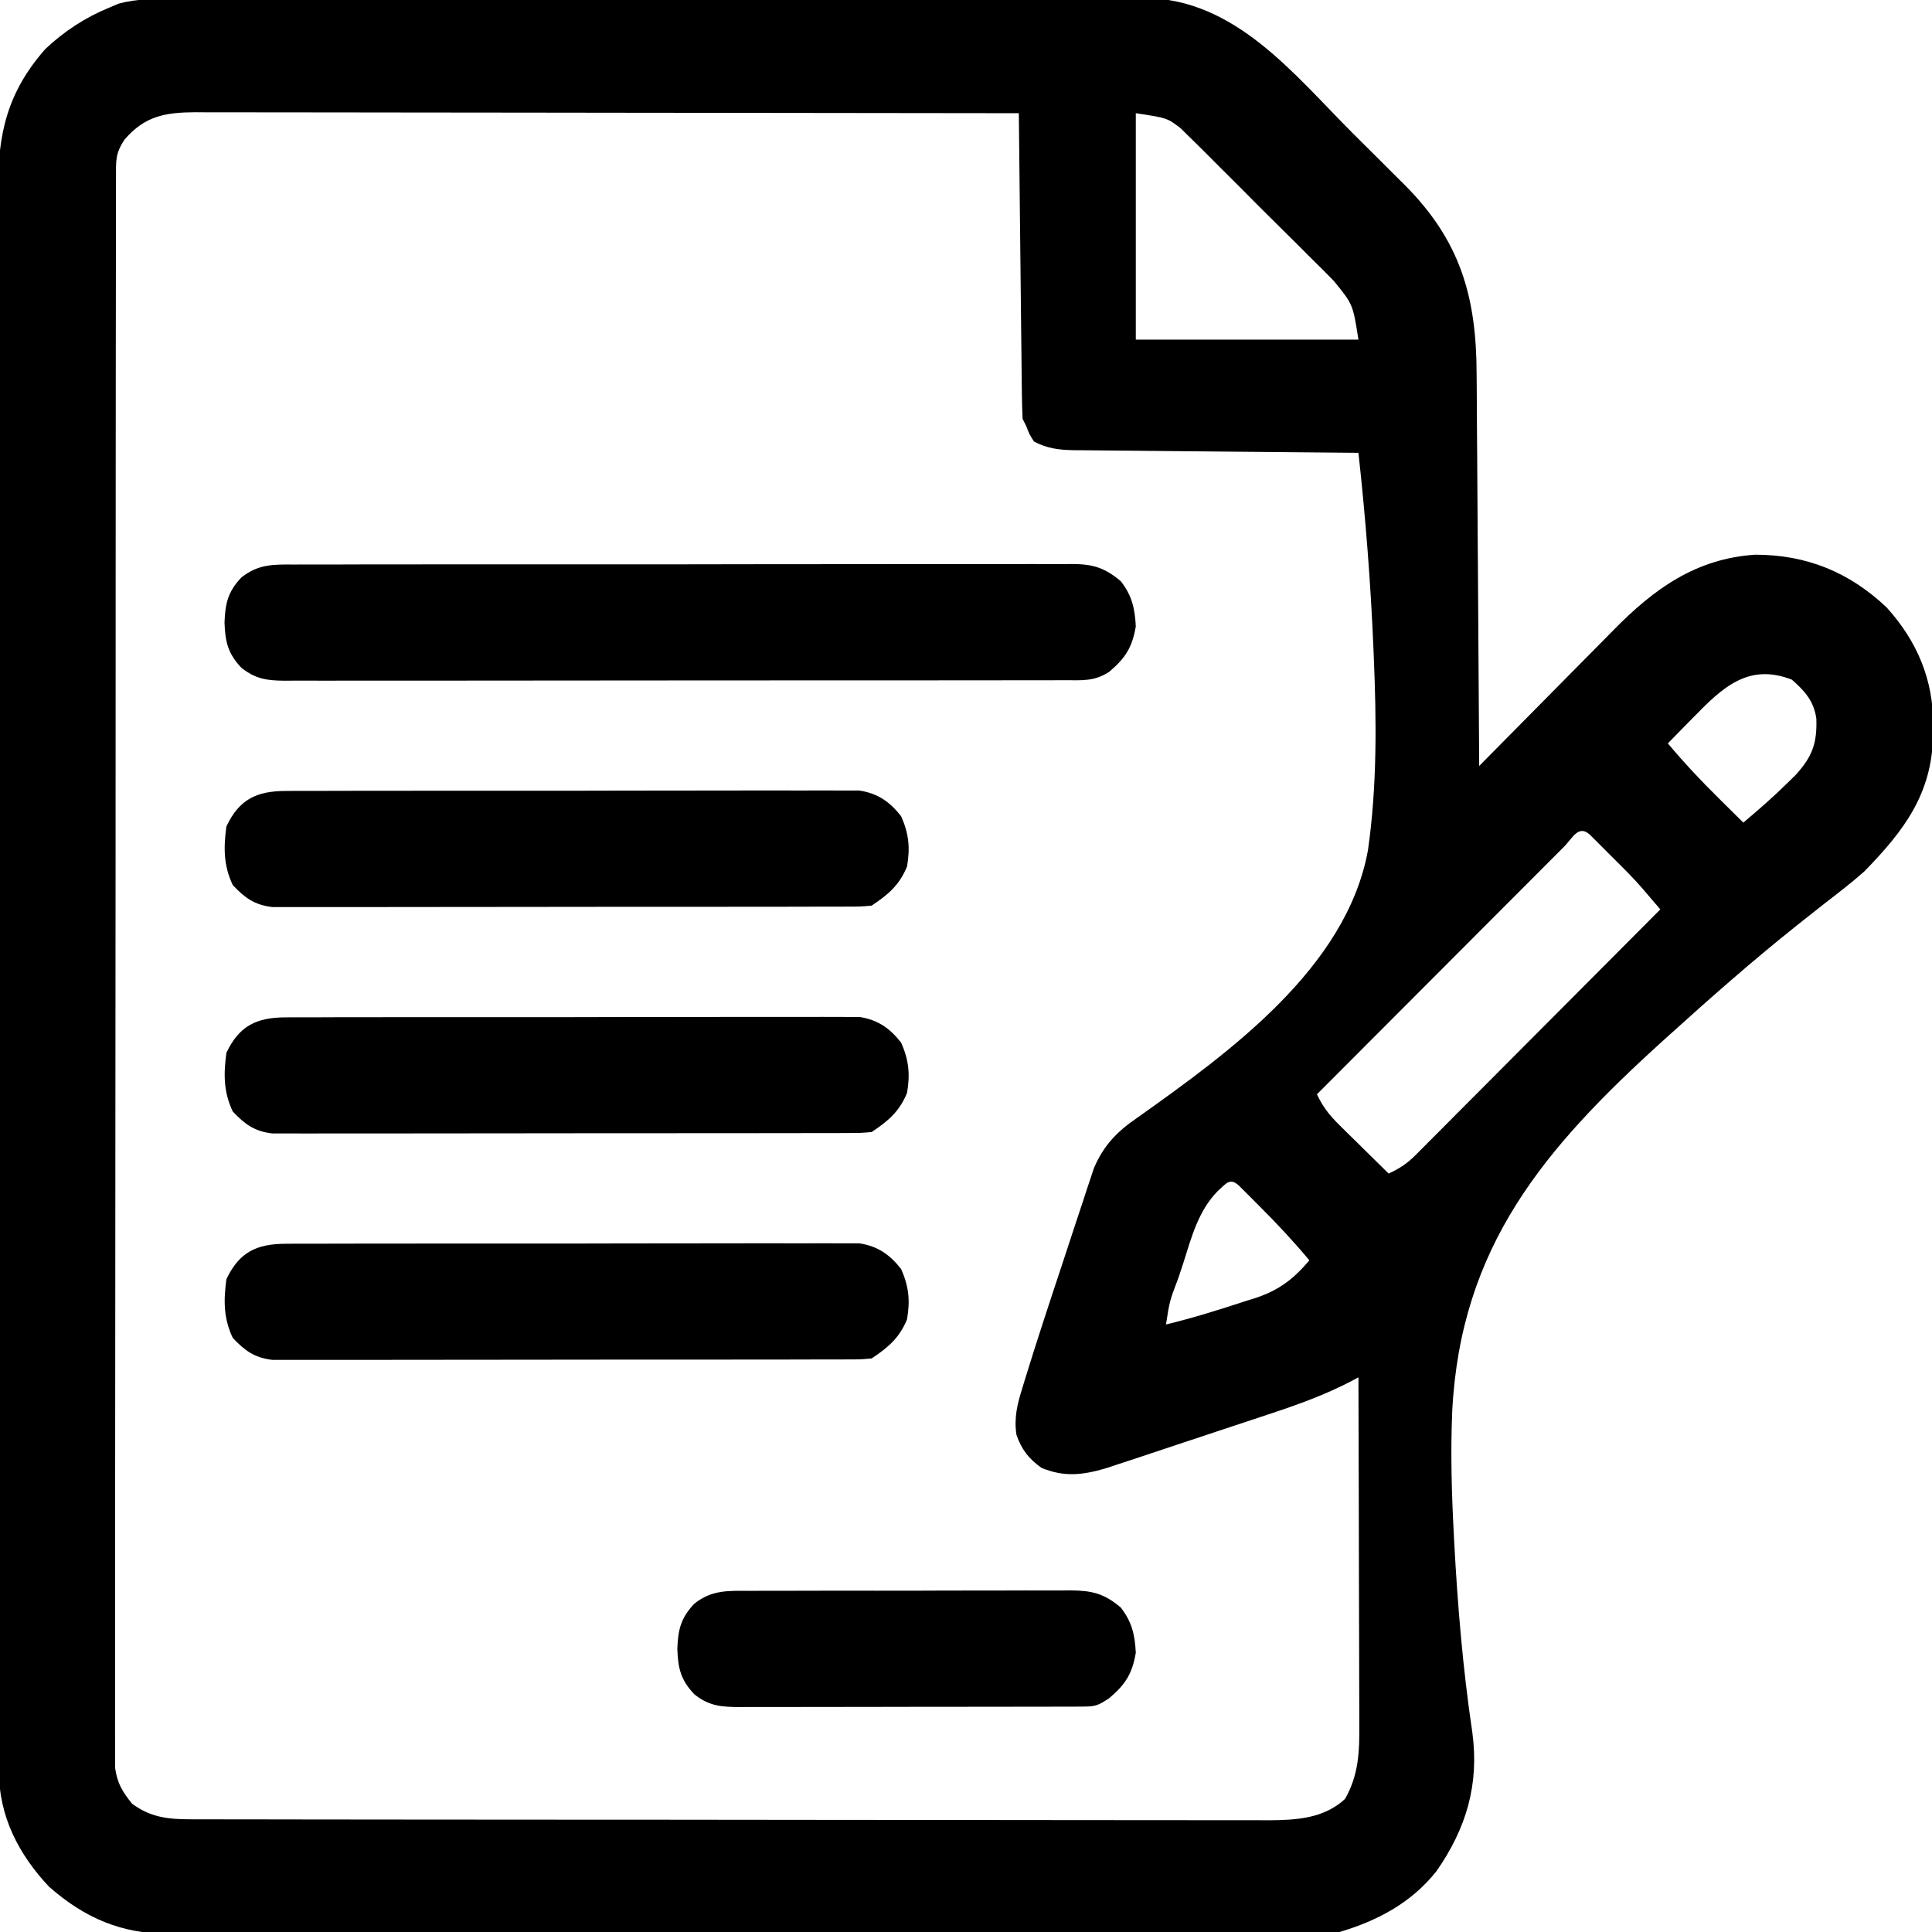
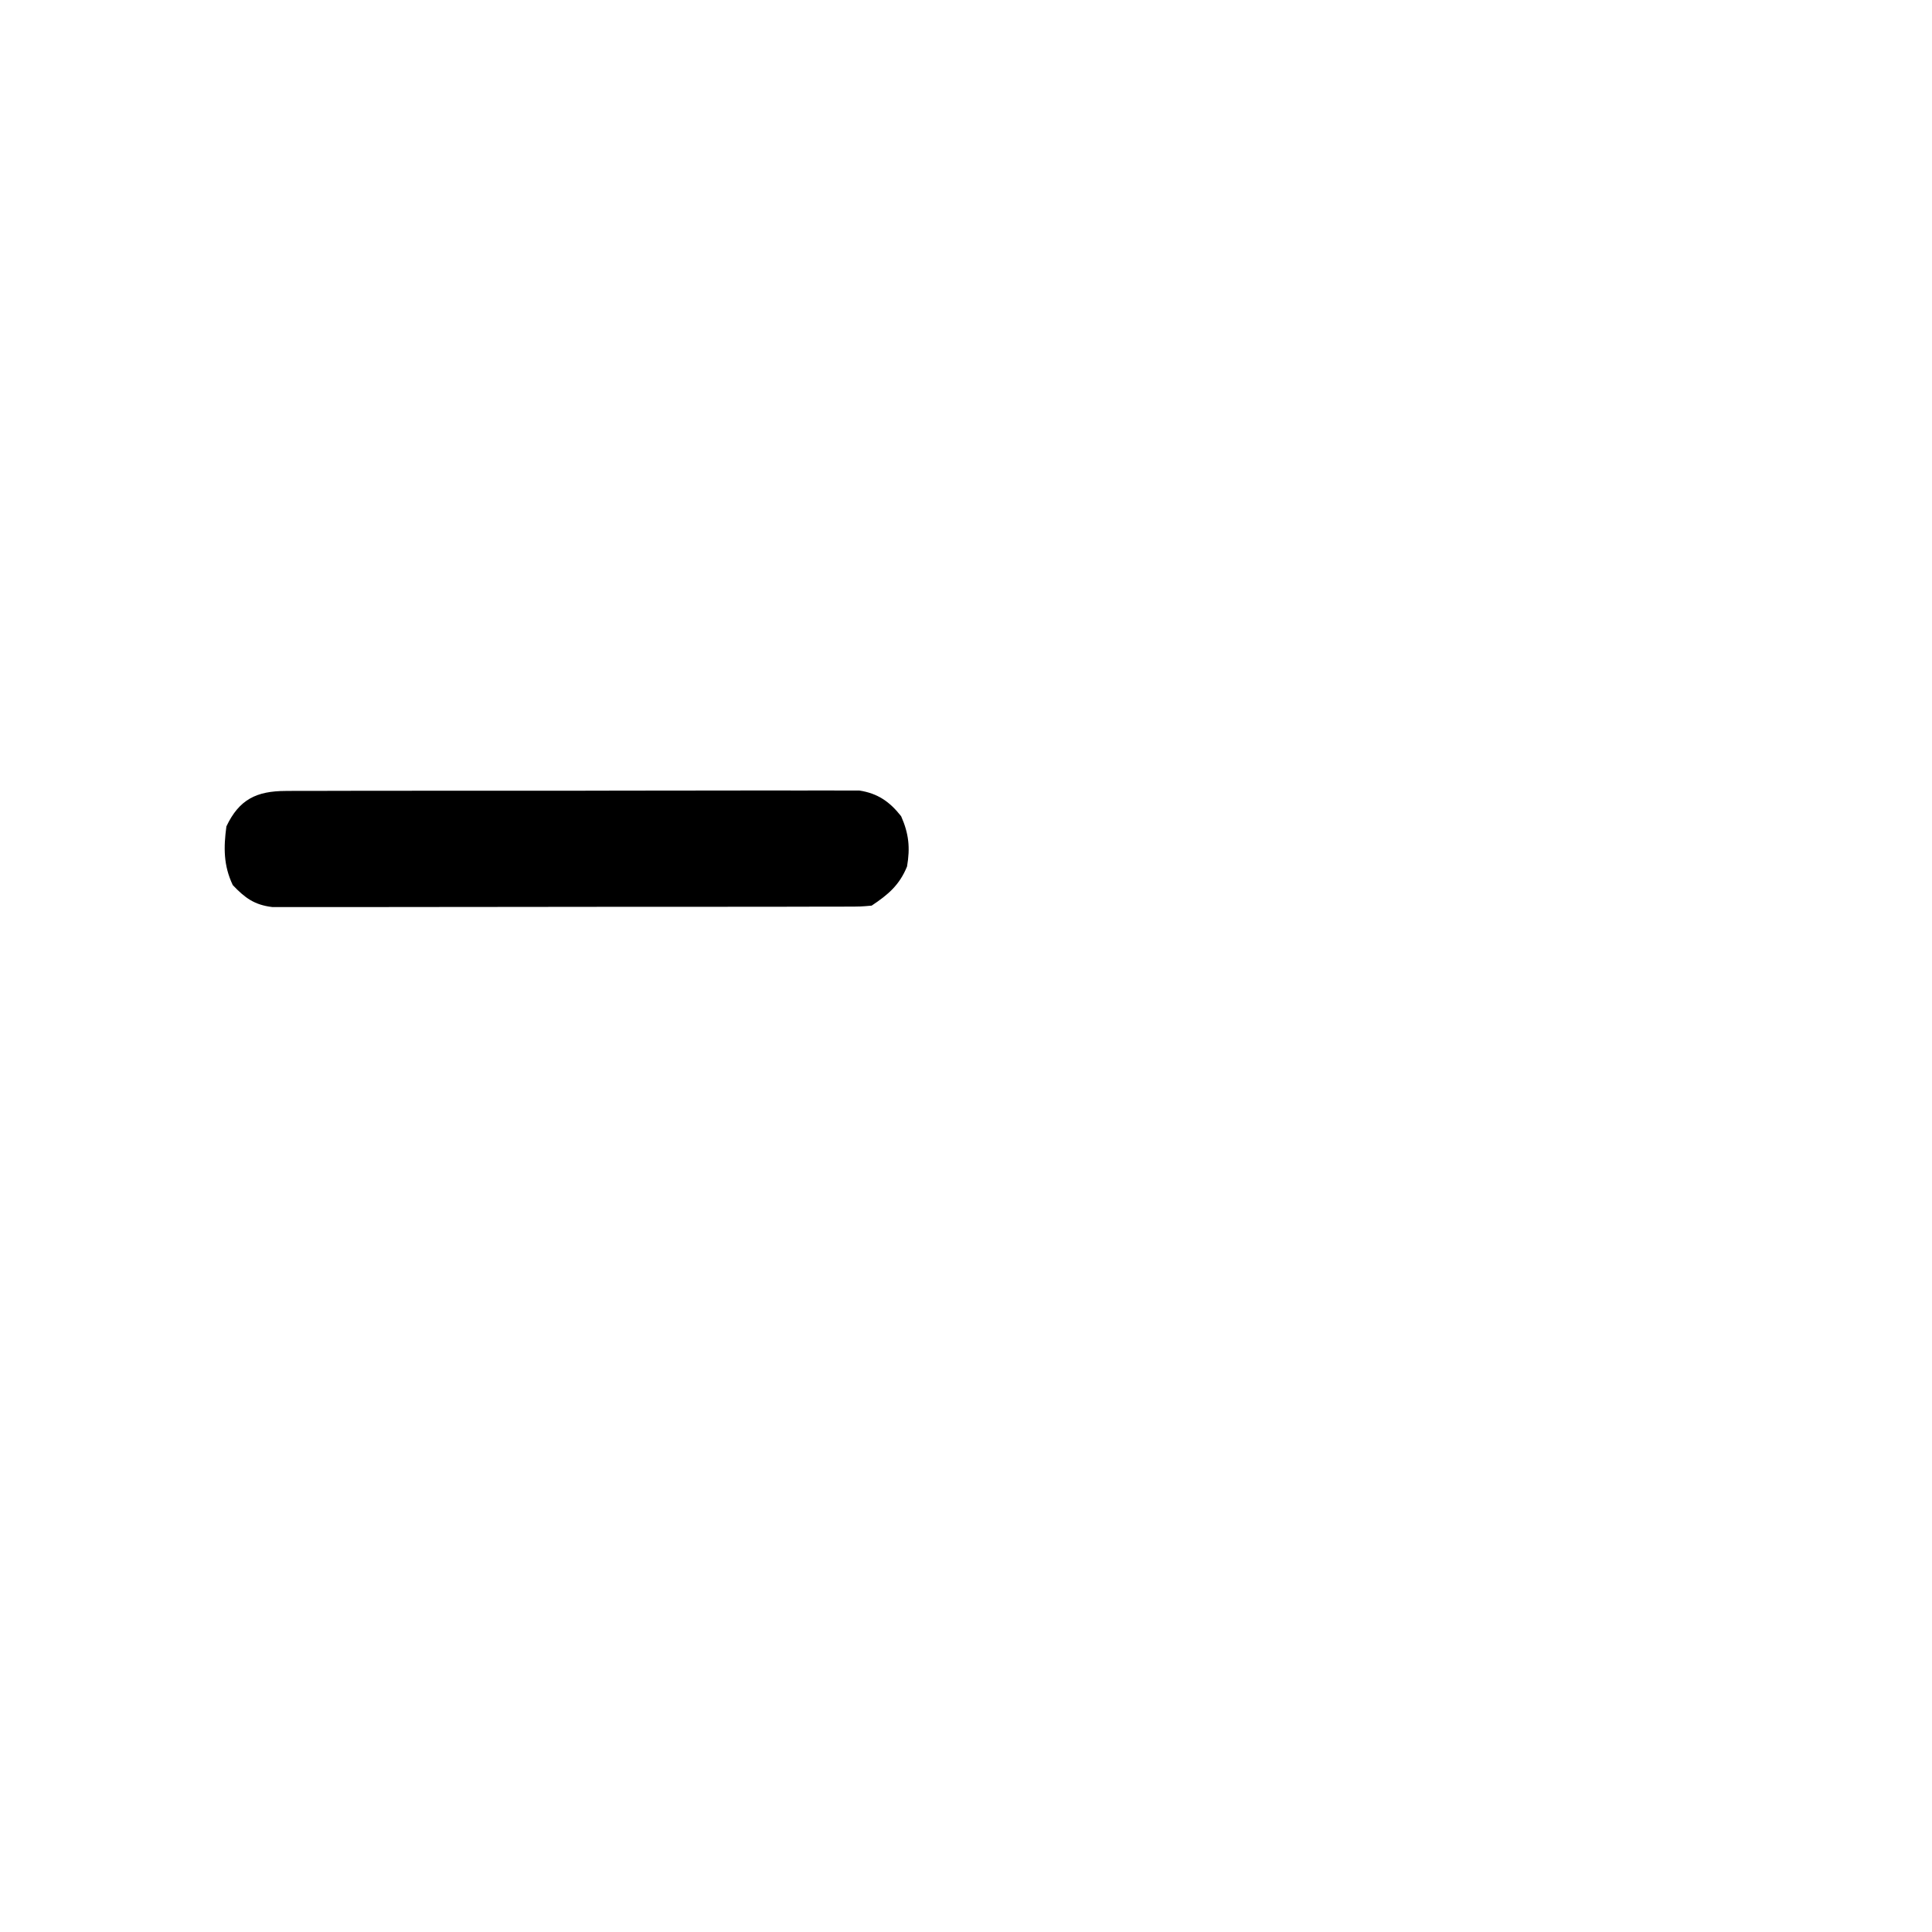
<svg xmlns="http://www.w3.org/2000/svg" version="1.1" width="512" height="512">
-   <path d="M0 0 C1.693 -0.007 1.693 -0.007 3.42 -0.014 C7.203 -0.026 10.987 -0.025 14.771 -0.023 C17.483 -0.028 20.195 -0.036 22.907 -0.043 C29.511 -0.06 36.116 -0.066 42.72 -0.067 C48.091 -0.068 53.461 -0.072 58.832 -0.078 C74.069 -0.096 89.306 -0.105 104.544 -0.103 C105.365 -0.103 106.186 -0.103 107.032 -0.103 C107.854 -0.103 108.676 -0.103 109.523 -0.103 C122.84 -0.102 136.156 -0.121 149.473 -0.149 C163.156 -0.178 176.84 -0.192 190.523 -0.19 C198.202 -0.19 205.88 -0.195 213.558 -0.217 C220.096 -0.235 226.635 -0.239 233.174 -0.226 C236.507 -0.219 239.84 -0.221 243.173 -0.236 C246.795 -0.252 250.416 -0.242 254.038 -0.227 C255.08 -0.237 256.121 -0.248 257.195 -0.258 C281.215 -0.033 296.687 19.931 312.366 35.611 C314.723 37.966 317.088 40.313 319.454 42.66 C320.975 44.178 322.496 45.697 324.016 47.217 C324.713 47.906 325.41 48.596 326.128 49.307 C340.774 64.02 345.113 78.805 345.155 99.392 C345.165 100.525 345.175 101.658 345.186 102.826 C345.216 106.521 345.234 110.217 345.251 113.912 C345.269 116.494 345.289 119.076 345.309 121.658 C345.355 127.728 345.393 133.798 345.426 139.868 C345.464 146.787 345.514 153.706 345.564 160.626 C345.667 174.839 345.756 189.053 345.837 203.267 C346.376 202.719 346.915 202.171 347.471 201.606 C352.593 196.403 357.725 191.21 362.868 186.028 C365.511 183.365 368.15 180.698 370.781 178.022 C373.326 175.432 375.882 172.853 378.445 170.28 C379.413 169.304 380.378 168.324 381.34 167.341 C392.139 156.307 403.235 148.321 418.946 147.267 C432.625 147.267 443.965 151.908 453.837 161.267 C461.931 170.23 466.232 180.47 466.149 192.517 C466.141 193.787 466.141 193.787 466.132 195.081 C465.829 210.655 458.473 220.38 447.837 231.267 C444.494 234.206 440.997 236.914 437.467 239.624 C435.405 241.246 433.346 242.871 431.292 244.504 C430.757 244.929 430.222 245.355 429.671 245.793 C418.215 254.94 407.207 264.624 396.337 274.455 C395.737 274.996 395.137 275.538 394.519 276.095 C363.048 304.605 340.931 330.567 338.69 374.271 C338.239 384.996 338.526 395.677 339.087 406.392 C339.125 407.144 339.164 407.896 339.204 408.671 C340.106 425.63 341.511 442.536 344.015 459.341 C345.892 473.155 342.417 484.808 334.524 496.135 C327.897 504.51 318.957 509.261 308.837 512.267 C306.052 512.52 306.052 512.52 303.131 512.525 C302.012 512.531 300.892 512.538 299.738 512.544 C298.518 512.541 297.298 512.538 296.041 512.535 C294.736 512.539 293.432 512.544 292.089 512.549 C288.475 512.561 284.861 512.561 281.248 512.558 C277.348 512.558 273.448 512.569 269.548 512.578 C261.909 512.595 254.27 512.6 246.631 512.602 C240.42 512.602 234.208 512.607 227.997 512.613 C210.38 512.631 192.764 512.64 175.147 512.638 C173.722 512.638 173.722 512.638 172.269 512.638 C170.843 512.638 170.843 512.638 169.388 512.638 C153.986 512.637 138.585 512.656 123.183 512.684 C107.361 512.713 91.54 512.727 75.718 512.725 C66.838 512.724 57.959 512.73 49.079 512.751 C41.517 512.77 33.955 512.774 26.394 512.76 C22.538 512.754 18.683 512.754 14.827 512.771 C10.64 512.79 6.454 512.777 2.267 512.762 C1.058 512.772 -0.151 512.782 -1.396 512.793 C-14.055 512.69 -23.671 508.608 -33.163 500.267 C-41.224 491.699 -46.492 481.544 -46.421 469.657 C-46.424 468.907 -46.428 468.157 -46.431 467.385 C-46.441 464.87 -46.436 462.355 -46.431 459.84 C-46.435 458.019 -46.439 456.199 -46.445 454.378 C-46.457 449.374 -46.457 444.369 -46.454 439.364 C-46.454 433.967 -46.465 428.571 -46.474 423.174 C-46.491 412.599 -46.496 402.024 -46.498 391.449 C-46.499 382.854 -46.503 374.258 -46.509 365.662 C-46.527 341.294 -46.536 316.926 -46.534 292.558 C-46.534 291.244 -46.534 289.93 -46.534 288.576 C-46.534 287.261 -46.534 285.945 -46.534 284.59 C-46.533 263.271 -46.552 241.952 -46.58 220.633 C-46.609 198.746 -46.623 176.858 -46.621 154.971 C-46.621 142.682 -46.626 130.393 -46.648 118.104 C-46.666 107.64 -46.67 97.176 -46.657 86.712 C-46.65 81.374 -46.65 76.036 -46.667 70.698 C-46.683 65.808 -46.68 60.918 -46.663 56.029 C-46.66 54.263 -46.663 52.497 -46.674 50.731 C-46.762 35.807 -44.264 24.762 -34.163 13.267 C-29.143 8.545 -23.547 4.873 -17.163 2.267 C-16.362 1.926 -15.561 1.584 -14.735 1.233 C-9.79 -0.104 -5.101 -0.015 0 0 Z M-13.163 37.267 C-15.652 41 -15.416 42.904 -15.421 47.367 C-15.424 48.098 -15.428 48.829 -15.431 49.582 C-15.441 52.051 -15.436 54.519 -15.431 56.988 C-15.435 58.768 -15.439 60.549 -15.445 62.329 C-15.457 67.236 -15.457 72.143 -15.454 77.05 C-15.454 82.337 -15.465 87.623 -15.474 92.909 C-15.491 103.272 -15.496 113.635 -15.498 123.998 C-15.499 132.419 -15.503 140.84 -15.509 149.261 C-15.527 173.119 -15.536 196.976 -15.534 220.834 C-15.534 222.121 -15.534 223.408 -15.534 224.734 C-15.534 226.023 -15.534 227.312 -15.534 228.64 C-15.533 249.529 -15.552 270.418 -15.58 291.307 C-15.609 312.739 -15.623 334.171 -15.621 355.603 C-15.621 367.642 -15.626 379.681 -15.648 391.72 C-15.666 401.97 -15.67 412.22 -15.657 422.47 C-15.65 427.702 -15.65 432.934 -15.667 438.166 C-15.683 442.954 -15.68 447.741 -15.663 452.528 C-15.66 454.262 -15.663 455.997 -15.674 457.731 C-15.688 460.085 -15.678 462.437 -15.661 464.791 C-15.662 466.099 -15.662 467.408 -15.663 468.756 C-15.075 472.888 -13.755 475.035 -11.163 478.267 C-6.375 481.828 -1.735 482.391 4.112 482.399 C5.161 482.403 6.211 482.407 7.292 482.41 C8.438 482.41 9.585 482.409 10.766 482.408 C11.989 482.411 13.212 482.414 14.472 482.417 C17.864 482.424 21.256 482.427 24.648 482.427 C28.307 482.429 31.966 482.437 35.626 482.444 C43.626 482.457 51.626 482.463 59.626 482.468 C64.622 482.47 69.619 482.475 74.615 482.479 C88.452 482.491 102.289 482.502 116.126 482.505 C117.454 482.505 117.454 482.505 118.809 482.506 C119.697 482.506 120.584 482.506 121.498 482.506 C123.297 482.507 125.095 482.507 126.893 482.508 C127.785 482.508 128.677 482.508 129.596 482.508 C144.049 482.512 158.502 482.53 172.954 482.553 C187.797 482.577 202.64 482.589 217.483 482.59 C225.815 482.591 234.147 482.597 242.479 482.615 C249.574 482.631 256.669 482.636 263.763 482.627 C267.382 482.624 271 482.624 274.618 482.639 C278.545 482.654 282.472 482.645 286.399 482.635 C288.105 482.647 288.105 482.647 289.846 482.659 C297.269 482.613 304.598 482.256 310.274 477.017 C313.961 470.528 314.12 464.398 314.064 457.109 C314.064 455.616 314.064 455.616 314.064 454.092 C314.063 450.818 314.048 447.545 314.032 444.271 C314.028 441.994 314.025 439.718 314.023 437.441 C314.016 431.462 313.996 425.483 313.974 419.503 C313.953 413.397 313.944 407.29 313.934 401.183 C313.913 389.211 313.879 377.239 313.837 365.267 C313.276 365.572 312.715 365.877 312.137 366.191 C304.97 369.946 297.62 372.571 289.946 375.096 C288.629 375.534 287.313 375.973 285.996 376.412 C283.258 377.324 280.518 378.231 277.777 379.135 C274.275 380.289 270.777 381.453 267.28 382.621 C264.57 383.526 261.859 384.425 259.147 385.324 C257.233 385.958 255.321 386.596 253.408 387.233 C251.655 387.809 251.655 387.809 249.867 388.397 C248.844 388.735 247.822 389.073 246.769 389.422 C240.574 391.209 235.83 391.727 229.837 389.267 C226.457 386.843 224.566 384.407 223.212 380.517 C222.52 376.008 223.438 372.351 224.778 368.076 C224.998 367.351 225.219 366.625 225.446 365.878 C228.571 355.715 231.905 345.615 235.257 335.525 C236.409 332.051 237.547 328.572 238.686 325.094 C239.424 322.866 240.163 320.639 240.903 318.412 C241.238 317.381 241.574 316.349 241.92 315.287 C242.244 314.321 242.567 313.355 242.901 312.36 C243.179 311.519 243.457 310.678 243.744 309.811 C246.346 303.755 249.892 300.115 255.257 296.46 C279.635 279.131 310.668 256.769 316.357 225.61 C318.796 208.564 318.624 191.367 317.899 174.205 C317.872 173.539 317.844 172.874 317.816 172.188 C317.087 154.824 315.741 137.541 313.837 120.267 C312.833 120.259 311.829 120.251 310.795 120.243 C301.334 120.165 291.873 120.078 282.412 119.98 C277.548 119.93 272.685 119.884 267.821 119.846 C263.126 119.809 258.432 119.762 253.738 119.709 C251.947 119.691 250.157 119.676 248.366 119.664 C245.857 119.647 243.348 119.618 240.84 119.586 C240.1 119.584 239.361 119.582 238.599 119.58 C234.598 119.515 231.394 119.16 227.837 117.267 C226.587 115.267 226.587 115.267 225.837 113.267 C225.507 112.607 225.177 111.947 224.837 111.267 C224.714 108.705 224.651 106.168 224.631 103.605 C224.621 102.814 224.611 102.024 224.601 101.21 C224.57 98.591 224.545 95.972 224.52 93.353 C224.5 91.54 224.479 89.727 224.457 87.914 C224.402 83.136 224.352 78.359 224.304 73.582 C224.254 68.709 224.198 63.836 224.143 58.963 C224.036 49.398 223.934 39.833 223.837 30.267 C195.292 30.222 166.747 30.186 138.203 30.165 C134.832 30.163 131.461 30.16 128.091 30.158 C127.42 30.157 126.749 30.157 126.057 30.156 C115.195 30.147 104.333 30.132 93.47 30.113 C82.323 30.094 71.175 30.083 60.028 30.079 C53.767 30.077 47.506 30.071 41.246 30.056 C35.353 30.042 29.461 30.038 23.569 30.041 C21.406 30.041 19.243 30.037 17.08 30.029 C14.127 30.019 11.174 30.021 8.22 30.027 C7.365 30.021 6.51 30.015 5.629 30.009 C-2.268 30.049 -7.777 30.958 -13.163 37.267 Z M254.837 30.267 C254.837 50.067 254.837 69.867 254.837 90.267 C274.307 90.267 293.777 90.267 313.837 90.267 C312.376 80.924 312.376 80.924 307.346 74.758 C306.892 74.291 306.438 73.825 305.97 73.344 C304.485 71.829 302.973 70.345 301.458 68.861 C300.405 67.805 299.353 66.748 298.302 65.69 C296.105 63.485 293.894 61.295 291.672 59.115 C288.838 56.332 286.038 53.516 283.247 50.689 C281.084 48.504 278.903 46.336 276.717 44.173 C275.679 43.141 274.645 42.104 273.616 41.063 C272.172 39.605 270.706 38.171 269.233 36.742 C268.406 35.924 267.579 35.106 266.728 34.263 C263.143 31.522 263.143 31.522 254.837 30.267 Z M402.462 190.517 C401.821 191.167 401.18 191.817 400.52 192.486 C398.954 194.075 397.393 195.669 395.837 197.267 C400.075 202.334 404.511 207.068 409.212 211.705 C409.852 212.341 410.493 212.977 411.153 213.633 C412.712 215.18 414.273 216.725 415.837 218.267 C419.872 214.86 423.833 211.426 427.587 207.705 C428.324 206.982 429.061 206.259 429.821 205.514 C434.181 200.655 435.399 197.133 435.188 190.705 C434.516 186.042 432.138 183.416 428.712 180.392 C417.112 175.853 410.194 182.576 402.462 190.517 Z M368.27 224.71 C367.293 225.692 367.293 225.692 366.297 226.693 C365.273 227.717 365.273 227.717 364.228 228.762 C361.958 231.032 359.692 233.306 357.426 235.58 C355.859 237.15 354.291 238.719 352.722 240.288 C348.586 244.429 344.452 248.572 340.318 252.717 C336.104 256.941 331.887 261.163 327.67 265.385 C319.39 273.676 311.112 281.971 302.837 290.267 C304.412 293.592 306.118 295.784 308.751 298.377 C309.511 299.131 310.272 299.885 311.055 300.662 C311.849 301.439 312.643 302.217 313.462 303.017 C314.664 304.207 314.664 304.207 315.891 305.42 C317.869 307.374 319.85 309.323 321.837 311.267 C324.66 309.981 326.712 308.64 328.899 306.445 C329.477 305.87 330.054 305.296 330.65 304.703 C331.271 304.075 331.892 303.446 332.533 302.798 C333.529 301.803 333.529 301.803 334.544 300.787 C336.735 298.595 338.919 296.396 341.102 294.197 C342.621 292.675 344.139 291.153 345.659 289.632 C349.655 285.628 353.645 281.619 357.633 277.608 C361.705 273.516 365.783 269.429 369.86 265.342 C377.858 257.322 385.849 249.297 393.837 241.267 C392.878 240.144 391.918 239.02 390.958 237.897 C390.424 237.272 389.89 236.646 389.339 236.002 C387.697 234.106 385.995 232.297 384.223 230.521 C383.615 229.912 383.008 229.303 382.381 228.676 C381.768 228.067 381.156 227.457 380.524 226.83 C379.892 226.194 379.259 225.558 378.608 224.902 C377.706 224.002 377.706 224.002 376.786 223.084 C376.243 222.542 375.7 222 375.14 221.441 C372.127 218.727 370.56 222.425 368.27 224.71 Z M276.614 315.842 C271.363 321.17 269.608 328.129 267.399 335.08 C266.951 336.429 266.501 337.777 266.049 339.125 C263.791 345.079 263.791 345.079 262.837 351.267 C270.022 349.537 277.07 347.327 284.087 345.017 C285.363 344.623 285.363 344.623 286.666 344.22 C292.836 342.138 296.63 339.22 300.837 334.267 C296.607 329.219 292.195 324.471 287.524 319.83 C286.576 318.876 286.576 318.876 285.608 317.902 C285.007 317.302 284.405 316.702 283.786 316.084 C283.243 315.542 282.7 315 282.14 314.441 C279.74 312.28 278.794 313.932 276.614 315.842 Z " fill="#000000" transform="translate(46.163,-0.267)" />
-   <path d="M0 0 C0.907 -0.005 1.813 -0.011 2.747 -0.016 C5.786 -0.031 8.824 -0.023 11.862 -0.016 C14.041 -0.022 16.219 -0.029 18.397 -0.037 C24.314 -0.055 30.231 -0.054 36.149 -0.048 C41.087 -0.045 46.025 -0.051 50.963 -0.057 C62.611 -0.071 74.259 -0.07 85.907 -0.058 C97.929 -0.047 109.95 -0.061 121.971 -0.088 C132.289 -0.11 142.607 -0.117 152.925 -0.111 C159.088 -0.107 165.252 -0.11 171.416 -0.127 C177.212 -0.142 183.007 -0.138 188.803 -0.12 C190.93 -0.116 193.058 -0.119 195.186 -0.13 C198.089 -0.143 200.992 -0.131 203.895 -0.114 C205.16 -0.128 205.16 -0.128 206.45 -0.143 C211.769 -0.076 214.781 0.873 219.011 4.388 C221.988 8.186 222.763 11.595 223.011 16.388 C222.051 21.957 220.291 24.735 216.011 28.388 C212.097 30.997 208.797 30.669 204.256 30.648 C202.898 30.654 202.898 30.654 201.512 30.66 C198.465 30.67 195.418 30.666 192.371 30.662 C190.191 30.667 188.012 30.672 185.833 30.678 C179.903 30.691 173.973 30.692 168.043 30.689 C163.098 30.688 158.152 30.693 153.207 30.698 C140.874 30.71 128.541 30.709 116.208 30.702 C106.163 30.697 96.117 30.706 86.072 30.724 C74.41 30.744 62.747 30.755 51.085 30.751 C44.91 30.749 38.736 30.752 32.562 30.766 C26.755 30.779 20.949 30.777 15.143 30.764 C13.01 30.761 10.877 30.764 8.744 30.772 C5.836 30.783 2.928 30.775 0.02 30.762 C-0.827 30.769 -1.674 30.777 -2.547 30.784 C-7.205 30.741 -10.186 30.364 -13.989 27.388 C-17.601 23.58 -18.306 20.484 -18.489 15.388 C-18.306 10.291 -17.601 7.195 -13.989 3.388 C-9.462 -0.151 -5.503 -0.039 0 0 Z " fill="#000000" transform="translate(77.989,149.612)" />
-   <path d="M0 0 C0.662 -0.005 1.323 -0.011 2.005 -0.016 C4.214 -0.031 6.423 -0.023 8.632 -0.016 C10.22 -0.022 11.807 -0.029 13.394 -0.037 C17.699 -0.055 22.005 -0.054 26.311 -0.048 C29.907 -0.045 33.503 -0.051 37.099 -0.057 C45.583 -0.071 54.066 -0.07 62.55 -0.058 C71.3 -0.047 80.049 -0.061 88.799 -0.088 C96.314 -0.11 103.829 -0.117 111.344 -0.111 C115.832 -0.107 120.319 -0.11 124.806 -0.127 C129.026 -0.142 133.245 -0.138 137.465 -0.12 C139.012 -0.116 140.559 -0.119 142.106 -0.13 C144.222 -0.143 146.336 -0.131 148.451 -0.114 C149.634 -0.113 150.816 -0.113 152.035 -0.113 C156.897 0.635 160.089 2.857 163.101 6.7 C165.142 11.319 165.521 15.041 164.664 20.013 C162.65 24.956 159.664 27.471 155.289 30.388 C152.404 30.642 152.404 30.642 148.812 30.648 C148.151 30.652 147.491 30.656 146.81 30.66 C144.592 30.67 142.375 30.666 140.157 30.662 C138.568 30.667 136.98 30.672 135.392 30.678 C131.073 30.691 126.755 30.692 122.437 30.689 C118.834 30.688 115.23 30.693 111.627 30.698 C103.126 30.709 94.625 30.709 86.123 30.703 C77.351 30.697 68.579 30.71 59.807 30.731 C52.278 30.749 44.749 30.755 37.221 30.751 C32.723 30.749 28.225 30.752 23.728 30.766 C19.497 30.779 15.267 30.777 11.037 30.764 C9.484 30.761 7.932 30.764 6.379 30.772 C4.259 30.783 2.14 30.775 0.02 30.762 C-1.759 30.762 -1.759 30.762 -3.574 30.762 C-8.286 30.2 -10.808 28.34 -14.024 24.95 C-16.483 19.758 -16.478 15.037 -15.711 9.388 C-12.321 2.23 -7.713 0.016 0 0 Z " fill="#000000" transform="translate(75.711,329.612)" />
-   <path d="M0 0 C0.662 -0.005 1.323 -0.011 2.005 -0.016 C4.214 -0.031 6.423 -0.023 8.632 -0.016 C10.22 -0.022 11.807 -0.029 13.394 -0.037 C17.699 -0.055 22.005 -0.054 26.311 -0.048 C29.907 -0.045 33.503 -0.051 37.099 -0.057 C45.583 -0.071 54.066 -0.07 62.55 -0.058 C71.3 -0.047 80.049 -0.061 88.799 -0.088 C96.314 -0.11 103.829 -0.117 111.344 -0.111 C115.832 -0.107 120.319 -0.11 124.806 -0.127 C129.026 -0.142 133.245 -0.138 137.465 -0.12 C139.012 -0.116 140.559 -0.119 142.106 -0.13 C144.222 -0.143 146.336 -0.131 148.451 -0.114 C149.634 -0.113 150.816 -0.113 152.035 -0.113 C156.897 0.635 160.089 2.857 163.101 6.7 C165.142 11.319 165.521 15.041 164.664 20.013 C162.65 24.956 159.664 27.471 155.289 30.388 C152.404 30.642 152.404 30.642 148.812 30.648 C148.151 30.652 147.491 30.656 146.81 30.66 C144.592 30.67 142.375 30.666 140.157 30.662 C138.568 30.667 136.98 30.672 135.392 30.678 C131.073 30.691 126.755 30.692 122.437 30.689 C118.834 30.688 115.23 30.693 111.627 30.698 C103.126 30.709 94.625 30.709 86.123 30.703 C77.351 30.697 68.579 30.71 59.807 30.731 C52.278 30.749 44.749 30.755 37.221 30.751 C32.723 30.749 28.225 30.752 23.728 30.766 C19.497 30.779 15.267 30.777 11.037 30.764 C9.484 30.761 7.932 30.764 6.379 30.772 C4.259 30.783 2.14 30.775 0.02 30.762 C-1.759 30.762 -1.759 30.762 -3.574 30.762 C-8.286 30.2 -10.808 28.34 -14.024 24.95 C-16.483 19.758 -16.478 15.037 -15.711 9.388 C-12.321 2.23 -7.713 0.016 0 0 Z " fill="#000000" transform="translate(75.711,269.612)" />
  <path d="M0 0 C0.662 -0.005 1.323 -0.011 2.005 -0.016 C4.214 -0.031 6.423 -0.023 8.632 -0.016 C10.22 -0.022 11.807 -0.029 13.394 -0.037 C17.699 -0.055 22.005 -0.054 26.311 -0.048 C29.907 -0.045 33.503 -0.051 37.099 -0.057 C45.583 -0.071 54.066 -0.07 62.55 -0.058 C71.3 -0.047 80.049 -0.061 88.799 -0.088 C96.314 -0.11 103.829 -0.117 111.344 -0.111 C115.832 -0.107 120.319 -0.11 124.806 -0.127 C129.026 -0.142 133.245 -0.138 137.465 -0.12 C139.012 -0.116 140.559 -0.119 142.106 -0.13 C144.222 -0.143 146.336 -0.131 148.451 -0.114 C149.634 -0.113 150.816 -0.113 152.035 -0.113 C156.897 0.635 160.089 2.857 163.101 6.7 C165.142 11.319 165.521 15.041 164.664 20.013 C162.65 24.956 159.664 27.471 155.289 30.388 C152.404 30.642 152.404 30.642 148.812 30.648 C148.151 30.652 147.491 30.656 146.81 30.66 C144.592 30.67 142.375 30.666 140.157 30.662 C138.568 30.667 136.98 30.672 135.392 30.678 C131.073 30.691 126.755 30.692 122.437 30.689 C118.834 30.688 115.23 30.693 111.627 30.698 C103.126 30.709 94.625 30.709 86.123 30.703 C77.351 30.697 68.579 30.71 59.807 30.731 C52.278 30.749 44.749 30.755 37.221 30.751 C32.723 30.749 28.225 30.752 23.728 30.766 C19.497 30.779 15.267 30.777 11.037 30.764 C9.484 30.761 7.932 30.764 6.379 30.772 C4.259 30.783 2.14 30.775 0.02 30.762 C-1.759 30.762 -1.759 30.762 -3.574 30.762 C-8.286 30.2 -10.808 28.34 -14.024 24.95 C-16.483 19.758 -16.478 15.037 -15.711 9.388 C-12.321 2.23 -7.713 0.016 0 0 Z " fill="#000000" transform="translate(75.711,209.612)" />
-   <path d="M0 0 C1.479 -0.01 1.479 -0.01 2.988 -0.021 C6.243 -0.039 9.498 -0.035 12.754 -0.03 C15.019 -0.034 17.285 -0.039 19.55 -0.045 C24.297 -0.054 29.044 -0.052 33.791 -0.042 C39.872 -0.031 45.952 -0.051 52.033 -0.08 C56.711 -0.098 61.389 -0.098 66.067 -0.092 C68.309 -0.092 70.551 -0.098 72.793 -0.111 C75.929 -0.125 79.063 -0.115 82.199 -0.098 C83.124 -0.107 84.048 -0.117 85 -0.127 C90.551 -0.063 93.772 0.677 98.164 4.404 C101.141 8.202 101.916 11.611 102.164 16.404 C101.204 21.974 99.444 24.751 95.164 28.404 C92.082 30.459 91.445 30.655 87.965 30.665 C86.682 30.675 86.682 30.675 85.374 30.686 C84.438 30.684 83.503 30.681 82.54 30.679 C81.553 30.684 80.565 30.689 79.548 30.694 C76.277 30.708 73.006 30.707 69.735 30.705 C67.464 30.709 65.193 30.713 62.923 30.718 C58.16 30.725 53.397 30.725 48.634 30.72 C42.528 30.714 36.423 30.731 30.317 30.754 C25.626 30.769 20.935 30.77 16.244 30.767 C13.993 30.767 11.742 30.772 9.491 30.782 C6.343 30.795 3.196 30.788 0.048 30.776 C-0.883 30.784 -1.815 30.792 -2.774 30.8 C-7.627 30.76 -10.901 30.566 -14.836 27.404 C-18.448 23.596 -19.153 20.5 -19.336 15.404 C-19.153 10.308 -18.448 7.212 -14.836 3.404 C-10.173 -0.334 -5.708 -0.028 0 0 Z " fill="#000000" transform="translate(198.836,421.596)" />
</svg>